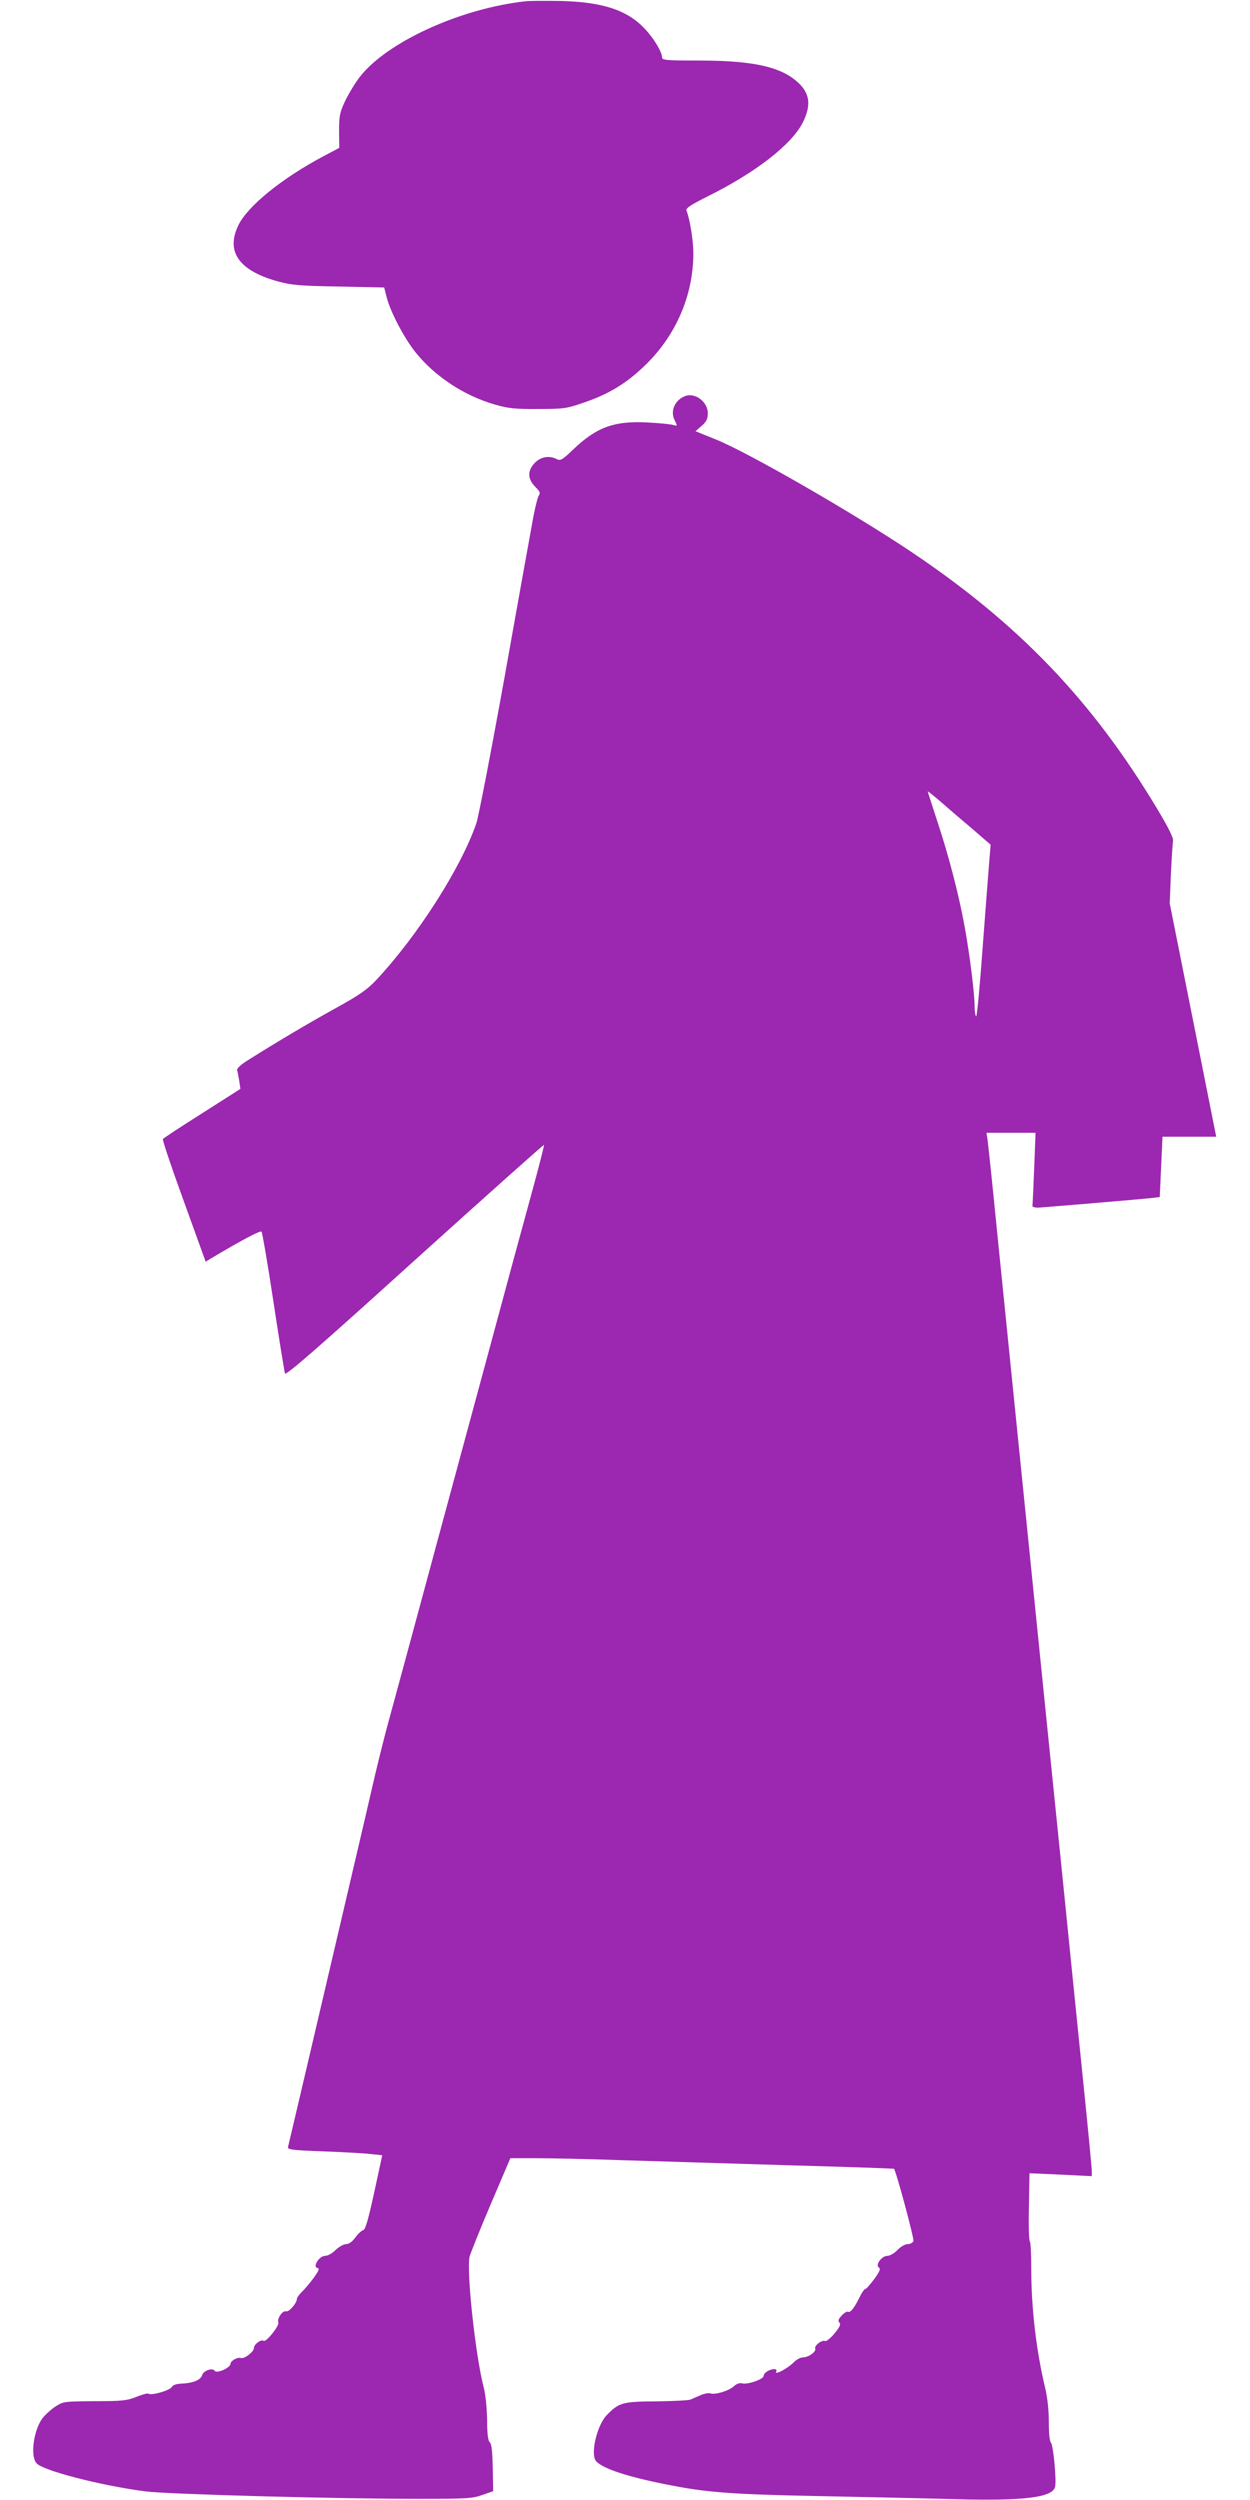
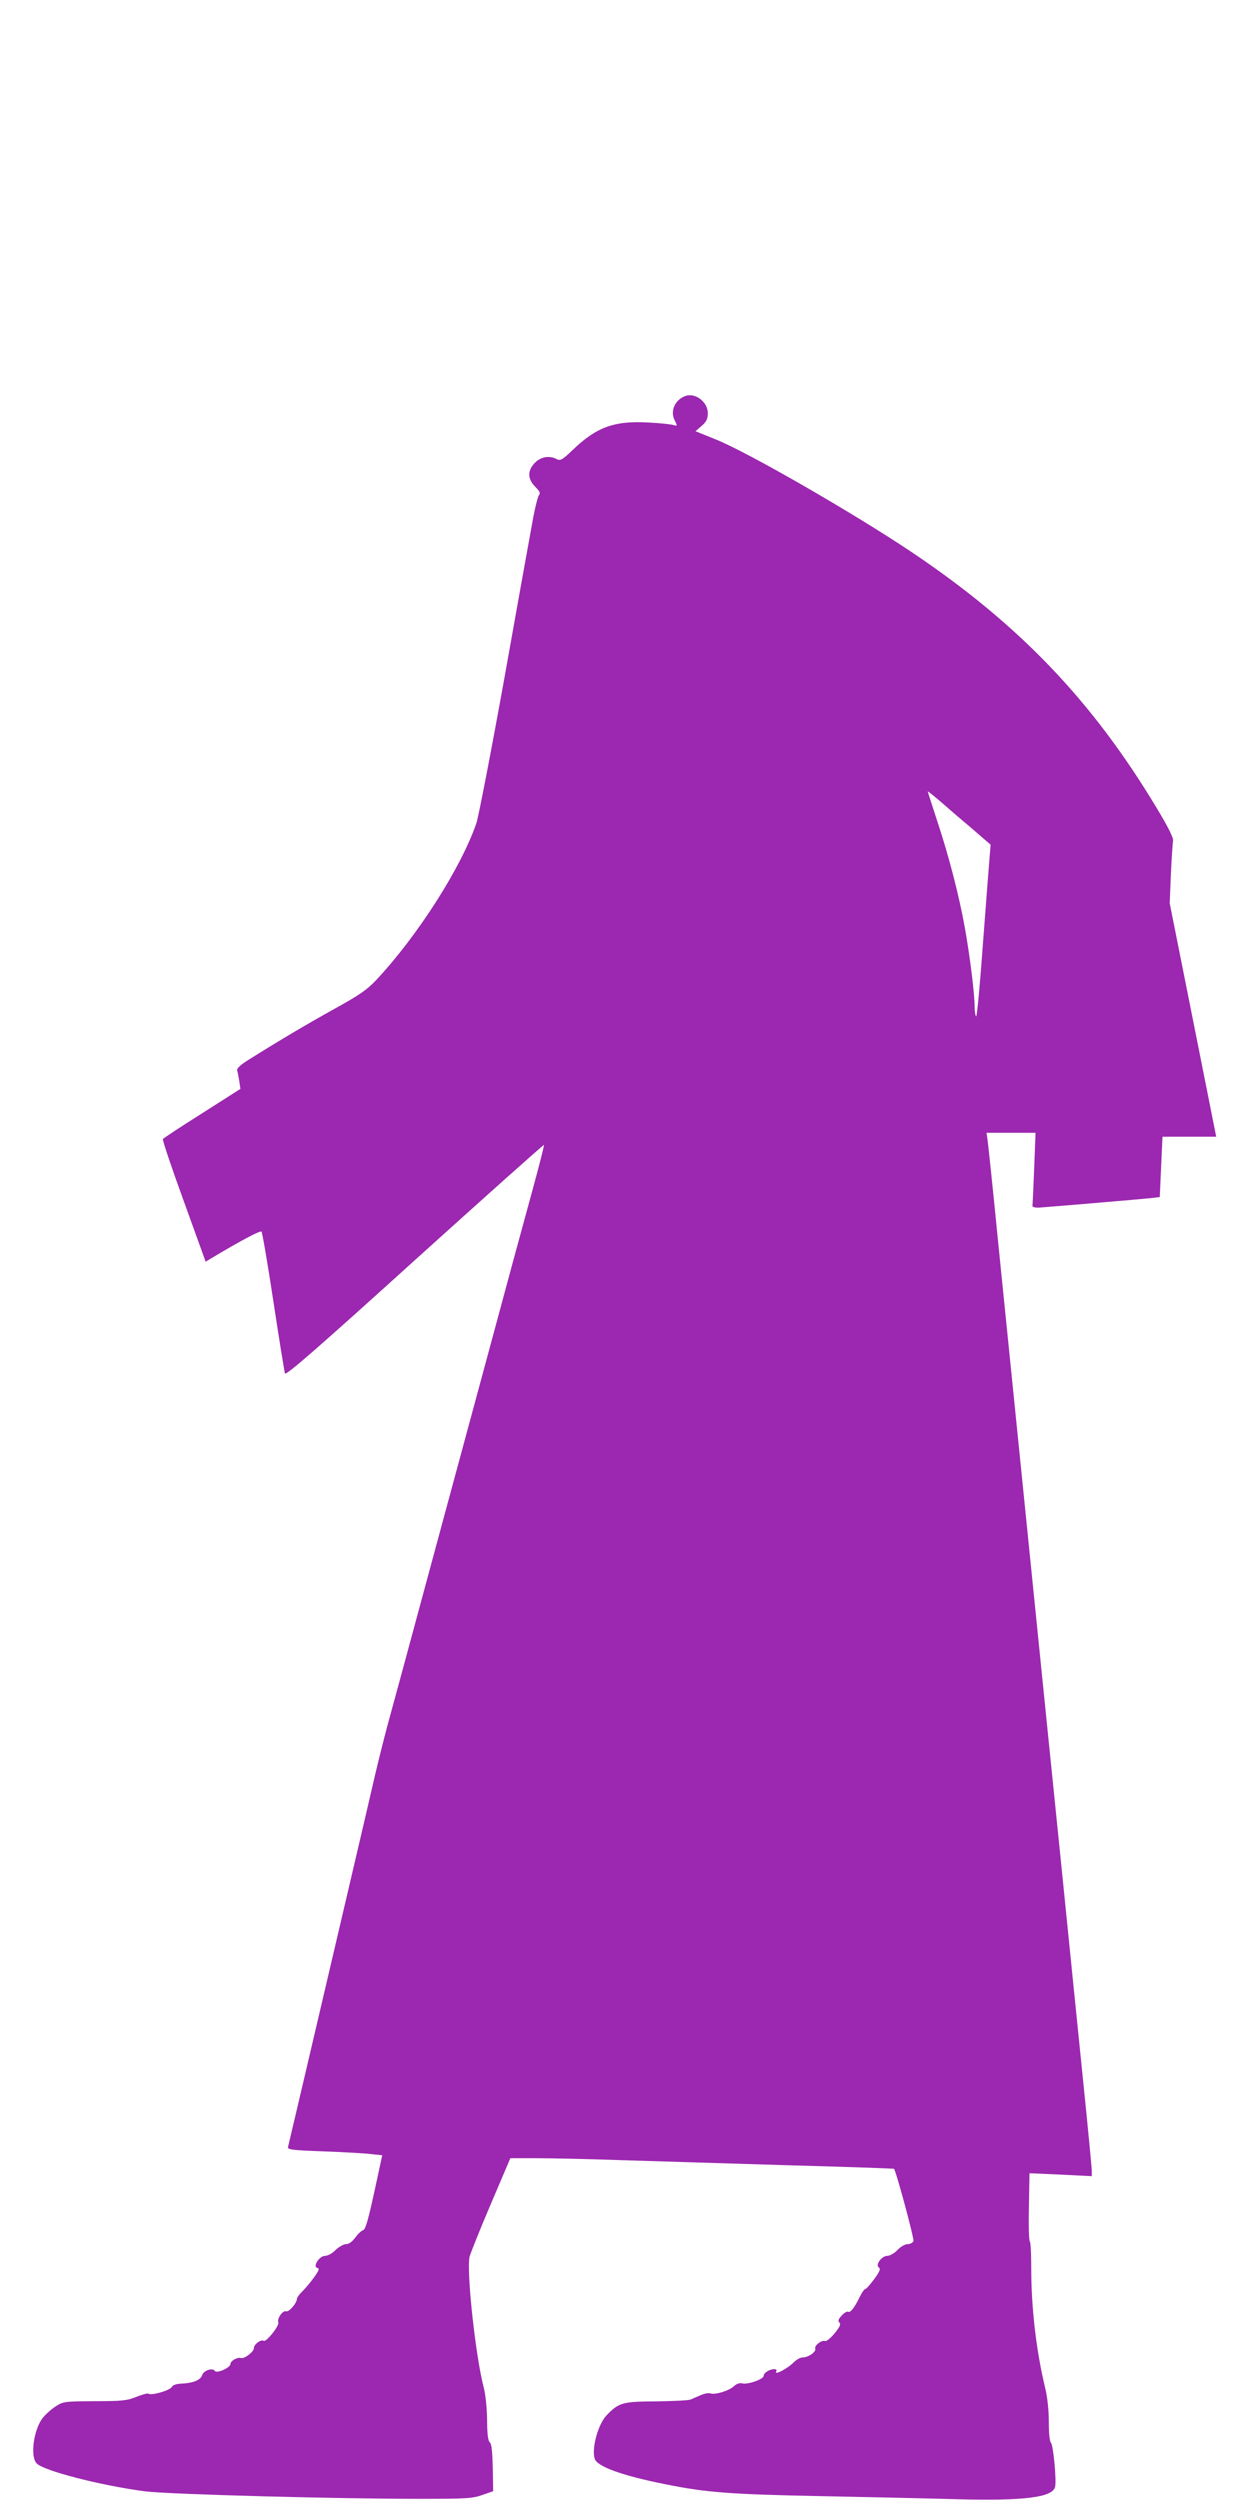
<svg xmlns="http://www.w3.org/2000/svg" version="1.0" width="640pt" height="1280pt" viewBox="0 0 640 1280" preserveAspectRatio="xMidYMid meet">
  <g transform="translate(0,1280) scale(0.1,-0.1)" fill="#9c27b0" stroke="none">
-     <path d="M2695 12794 c-336 -36 -714 -209 -853 -388 -24 -31 -57 -86 -75 -123 -28 -60 -31 -78 -31 -154 l1 -86 -81 -43 c-213 -113 -389 -256 -436 -354 -65 -136 4 -233 207 -288 66 -18 114 -22 309 -25 l231 -5 13 -51 c19 -75 92 -213 150 -284 99 -122 248 -220 406 -265 66 -19 103 -23 219 -22 131 0 146 2 235 33 124 42 215 97 306 184 163 154 254 363 254 580 0 65 -18 176 -35 218 -5 13 18 28 109 74 246 122 429 265 486 377 47 94 36 157 -36 216 -88 73 -230 102 -496 102 -163 0 -188 2 -188 15 0 28 -41 97 -88 147 -90 96 -214 137 -427 143 -77 1 -158 1 -180 -1z" />
    <path d="M3505 10771 c-51 -21 -74 -77 -51 -122 15 -31 15 -31 -7 -25 -12 4 -72 10 -132 13 -171 9 -261 -24 -382 -140 -53 -51 -64 -57 -82 -48 -37 20 -81 13 -112 -18 -39 -40 -39 -82 1 -123 24 -24 28 -33 19 -44 -6 -8 -22 -72 -34 -142 -13 -70 -78 -431 -144 -802 -67 -371 -131 -702 -142 -735 -79 -229 -300 -575 -512 -802 -47 -50 -87 -78 -214 -148 -148 -82 -302 -174 -440 -261 -41 -25 -61 -44 -59 -54 3 -8 7 -33 11 -55 l6 -40 -196 -125 c-108 -68 -199 -128 -201 -132 -3 -5 45 -148 107 -318 l112 -310 31 19 c156 93 249 142 255 135 4 -5 32 -166 61 -359 29 -192 56 -357 59 -367 5 -12 166 128 664 579 362 327 660 593 662 591 2 -1 -21 -93 -51 -203 -30 -110 -79 -290 -109 -400 -125 -464 -165 -610 -384 -1420 -126 -467 -243 -899 -260 -960 -16 -60 -43 -168 -60 -240 -16 -71 -80 -344 -141 -605 -61 -261 -154 -657 -206 -880 -52 -223 -97 -412 -99 -421 -5 -15 15 -18 182 -24 103 -4 213 -10 244 -14 l56 -6 -41 -190 c-30 -137 -45 -191 -56 -193 -8 -2 -26 -18 -40 -37 -16 -22 -33 -35 -48 -35 -13 0 -37 -14 -54 -30 -16 -17 -40 -30 -54 -30 -29 0 -65 -56 -39 -62 12 -2 8 -13 -17 -48 -18 -25 -45 -57 -60 -72 -16 -15 -28 -32 -28 -39 0 -21 -41 -68 -55 -63 -17 7 -48 -38 -40 -57 6 -17 -62 -102 -75 -94 -14 9 -50 -18 -50 -37 0 -19 -49 -57 -67 -51 -17 6 -53 -15 -53 -30 0 -20 -71 -51 -80 -36 -12 18 -58 2 -65 -22 -8 -25 -46 -40 -103 -43 -29 -1 -47 -7 -53 -18 -10 -17 -102 -44 -118 -34 -5 4 -33 -4 -63 -16 -47 -19 -72 -22 -214 -22 -157 -1 -161 -2 -201 -28 -23 -15 -52 -42 -66 -60 -45 -61 -63 -194 -30 -230 34 -38 329 -114 558 -144 121 -15 1003 -39 1420 -38 221 0 256 2 305 20 l55 19 -2 120 c-2 84 -6 123 -15 130 -9 7 -14 42 -14 115 -1 62 -8 129 -17 165 -41 154 -89 589 -73 670 4 16 52 137 108 268 l101 237 131 0 c72 0 268 -4 436 -10 168 -5 550 -17 850 -26 300 -8 546 -17 547 -18 11 -11 104 -358 100 -370 -4 -9 -17 -16 -30 -16 -13 0 -36 -13 -52 -30 -16 -17 -39 -30 -52 -30 -29 0 -63 -47 -43 -60 10 -6 4 -20 -24 -59 -21 -28 -41 -51 -46 -51 -5 0 -18 -19 -29 -42 -28 -57 -48 -81 -59 -74 -5 3 -20 -6 -32 -19 -18 -19 -21 -28 -12 -37 8 -8 2 -22 -25 -55 -20 -24 -42 -42 -48 -39 -18 7 -57 -24 -51 -39 6 -16 -35 -45 -64 -45 -12 0 -32 -11 -46 -25 -35 -35 -105 -70 -89 -45 3 6 -1 10 -10 10 -25 0 -55 -19 -55 -34 0 -18 -82 -46 -110 -39 -13 4 -29 -2 -43 -15 -25 -23 -97 -45 -120 -36 -9 3 -31 -1 -49 -9 -18 -8 -42 -18 -53 -23 -11 -4 -90 -8 -175 -9 -172 -1 -191 -6 -253 -70 -45 -46 -79 -171 -62 -224 12 -40 143 -87 365 -131 204 -41 325 -51 785 -60 248 -5 565 -12 705 -16 343 -9 489 9 502 63 8 32 -9 214 -21 226 -7 7 -11 48 -11 106 0 59 -7 127 -19 176 -46 192 -71 410 -71 610 0 74 -3 136 -7 138 -5 3 -7 83 -5 177 l3 173 159 -7 160 -8 0 26 c0 14 -20 225 -45 468 -25 244 -72 711 -105 1038 -33 327 -74 726 -90 885 -16 160 -52 515 -80 790 -28 275 -64 631 -80 790 -16 160 -52 515 -80 790 -27 275 -52 512 -55 528 l-4 27 125 0 126 0 -7 -182 c-4 -101 -8 -187 -9 -193 0 -5 15 -9 34 -8 82 6 519 43 566 48 l52 6 7 155 7 154 138 0 137 0 -119 598 -119 597 6 150 c4 83 9 159 11 170 3 14 -24 69 -82 165 -331 552 -707 945 -1259 1315 -294 197 -837 510 -1000 575 l-104 42 32 28 c24 21 31 36 31 64 0 60 -67 109 -119 87z m1469 -2211 l98 -85 -5 -60 c-3 -33 -18 -232 -34 -442 -15 -210 -31 -379 -35 -377 -4 3 -8 26 -8 52 0 62 -24 258 -50 402 -29 162 -81 364 -140 542 -27 83 -50 154 -50 156 0 2 28 -20 63 -50 34 -30 106 -92 161 -138z" />
  </g>
</svg>